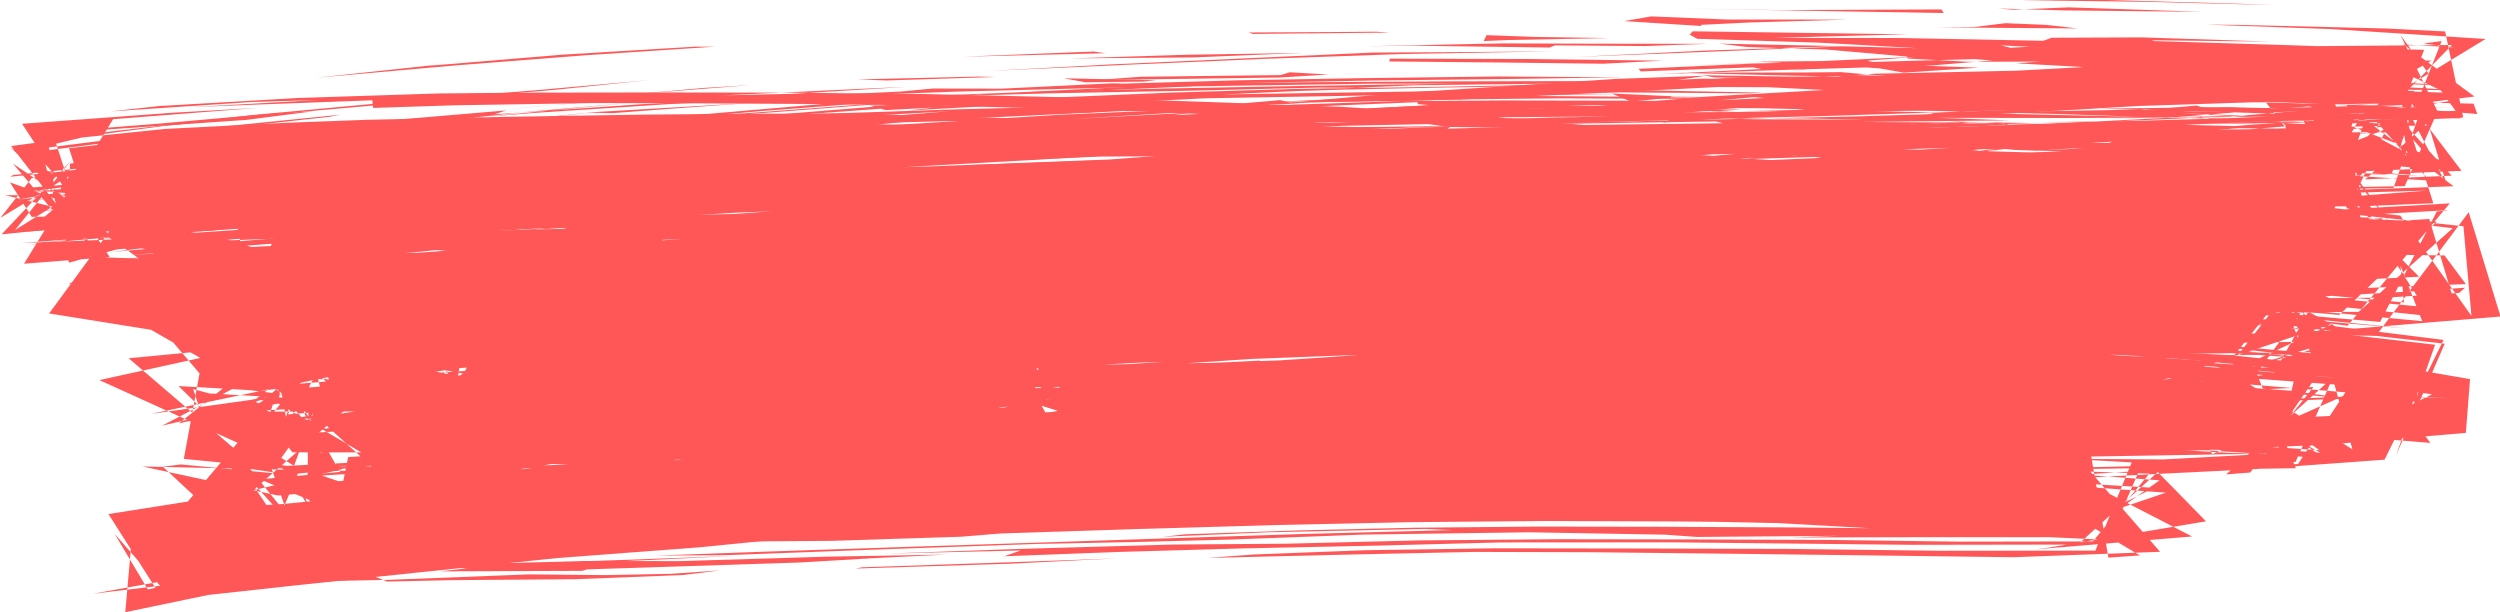
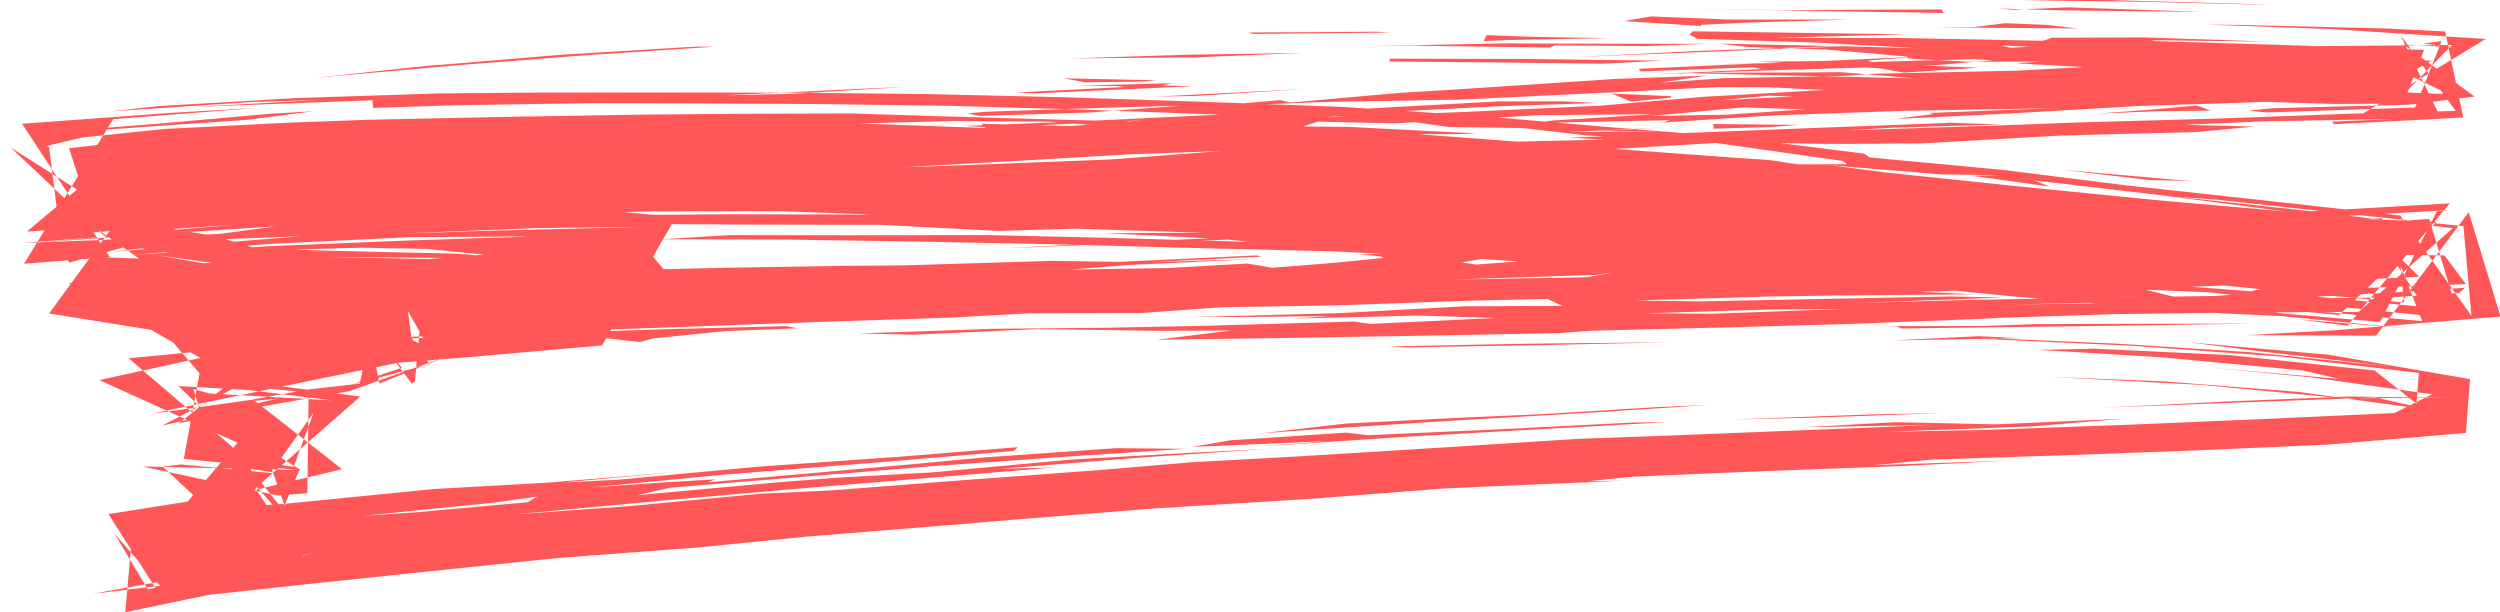
<svg xmlns="http://www.w3.org/2000/svg" fill="#000000" height="86.9" preserveAspectRatio="xMidYMid meet" version="1" viewBox="487.5 308.6 354.9 86.9" width="354.9" zoomAndPan="magnify">
  <g fill="#ff5757">
    <g id="change1_2">
-       <path d="M521.28,362.654L538.551,360.73L544.048,360.36L522.378,362.54 Z M703.381,349.9L719.634,349.039L738.726,348.354L759.521,347.843L748.733,348.291L730.397,348.972L711.762,349.609 Z M768.865,343.756L785.484,343.347L805.422,343.368L807.168,343.661L785.954,343.959 Z M754.927,343.123L777.72,342.786L797.456,342.8L815.757,342.535L822.318,323.628L804.903,325.084L786.533,325.881L771.159,327.135L779.062,326.174L795.887,325.279L815.623,323.68L818.562,342.899L797,343.086L776.963,342.947L759.124,343.118 Z M610.065,337.659L593.997,339.001L574.618,340.204L554.537,341.405L552.268,341.32L569.767,340.139L591.401,338.831 Z M623.859,336.941L640.321,335.842L658.497,334.642L676.886,333.419L695.861,332.136L715.657,330.772L735.224,329.359L755.827,327.875L759.355,327.786L738.253,329.31L717.33,330.955L696.179,332.517L676.125,333.92L657.363,335.138L640.049,336.154L626.027,336.848 Z M780.128,342.431L760.53,342.561L753.729,342.528L773.983,342.105 Z M735.736,342.383L746.558,341.902L737.229,341.855L784.624,341.156L813.621,341.131L822.797,324.828L806.471,325.797L808.111,325.644L827.16,324.348L810.347,341.428L792.295,341.712L773.016,341.67L756.591,341.87L735.841,342.384 Z M598.098,350.138L615.943,348.961L623.259,348.579L602.058,350.079 Z M754.015,329.22L772.94,327.76L776.238,327.699L756.932,329.023 Z M569.388,322.692L587.385,321.085L594.18,320.673L573.287,322.308 Z M525.215,348.653L540.262,347.463L562.661,346.008L572.776,345.774L597.67,344.849L590.479,345.299L570.898,346.097L548.999,347.164L529.613,348.352 Z M738.474,332.985L755.618,333.262L776.439,333.915L765.579,333.748L745.698,333.162 Z M702.778,332.803L718.025,332.638L729.475,332.925L708.174,332.792 Z M619.275,333.669L638.001,333.284L656.353,333.063L663.703,333.122L645.055,333.324L621.124,333.774 Z M784.117,343.811L767.116,344.204L749.911,344.631L770.119,343.922 Z M553.044,337.123L536.07,338.483L529.024,338.961L549.081,337.358 Z M752.482,316.326L770.407,316.55L777.838,316.805L756.74,316.379 Z M811.963,327.058L793.049,328.596L771.788,329.845L751.201,331.321L732.727,332.708L726.661,333.183L742.246,331.816L763.307,330.279L785.596,328.767L805.777,327.44 Z M757.946,332.608L738.887,332.135L720.106,331.888L738.869,331.832L757.496,332.532 Z M775.972,330.05L793.93,328.84L827.243,326.504L794.967,339.275L808.756,338.961L823.184,338.823L810.729,327.814L787.879,329.384 Z M699.522,340.14L698.38,339.709L714.572,339.312L731.39,339.077L711.035,339.762 Z M799.57,333.234L783.299,332.277L778.233,331.892L800.066,332.882L820.052,333.621L806.036,333.241 Z M489.329,331.822L501.815,340.254L517.548,338.525L497.219,341.092 Z M674.546,340.125L657.244,340.71L639.687,341.172L657.974,340.538 Z M735.767,328.711L755.377,328.698L774.763,328.613L793.472,328.643L801.837,328.793L785.162,328.894L762.757,328.92L741.144,328.78 Z M572.129,324.506L552.262,326.682L534.193,328.373L530.453,328.607L569.589,324.751 Z M577.641,343.123L563.516,343.556L577.945,342.538L573.078,343.355 Z M668.953,339.861L685.59,339.301L705.892,338.754L726.214,338.257L735.085,338.345L718.976,338.715L702.326,339.113L681.514,339.558 Z M804.975,332.188L790.145,330.965L812.841,331.825L804.98,332.083 Z M489.389,333.441L506.628,331.729L508.183,331.769L488.948,333.691 Z M808.061,321.025L806.596,321.36L793.547,320.786L807.533,321.013 Z M810.902,321.935L810.794,322.219L794.447,321.819L803.943,321.879 Z M835.817,322.834L820.509,325.51L801.28,325.493L798.93,325.17L818.93,325.229L836.822,325.402 Z M744.021,324.452L724.448,324.545L703.398,324.815L685.262,325.113L692.766,324.874L712.997,324.509L731.95,324.376 Z M596.575,328.924L575.803,330.352L567.558,330.688L587.072,329.485 Z M809.896,359.093L794.455,362.58L818.971,354.438L807.309,359.896 Z M679.704,334.932L702.487,334.129L709.856,334.211L689.452,334.72 Z M832.83,323.06L812.515,322.793L810.325,322.313L829.359,322.825 Z M799.288,362.983L816.352,357.764L808.66,347.079L815.612,358.26 Z M685.307,335.794L671.496,336.456L654.28,336.867L677.866,336.109 Z M688.811,322.584L710.627,322.328L729.765,322.451L727.086,322.634L705.356,322.552 Z M618.849,368.369L636.801,365.169L630.626,366.489L610.072,367.067L591.481,367.752L594.263,367.526L614.378,366.745L632.127,366.311L638.516,364.976L619.893,368.202 Z M807.655,361.865L818.49,346.906L810.318,361.563L808.151,361.942 Z M718.565,335.924L736.633,335.65L748.73,335.435L735.686,335.903L715.176,336.361L709.173,336.129L722.534,335.578L741.255,335.145L736.081,335.518 Z M760.199,334.837L773.94,335.056L780.946,334.874L796.538,334.622L800.692,334.989L781.339,335.261L763.744,335.42L762.575,335.046L753.837,335.388 Z M807.941,320.962L822.682,321.28L826.967,321.481L836.137,321.818L833.594,321.972L815.574,321.615 Z M613.867,328.255L633.997,326.834L652.122,325.959L633.623,327.021L615.047,328.172 Z M662.769,376.146L680.381,375.368L699.132,374.97L710.362,374.849L686.033,375.396L663.555,376.141 Z M802.383,320.259L819.986,320.882L831.407,321.184L813.135,321.037 Z M551.884,366.176L553.259,357.123L561.41,356.295L545.776,366.491 Z M574.451,324.666L570.697,324.581L594.43,323.192L582.714,324.036 Z M646.193,387.857L630.864,388.626L608.97,389.311L609.89,389.132L630.819,388.422 Z M589.507,353.911L572.865,354.554L583.349,353.589L570.351,354.275L591.02,353.281L590.247,353.579 Z M662.537,359.327L643.68,360.547L623.562,361.73L605.853,363.041L620.759,361.691L639.251,360.576L658.796,359.506 Z M716.367,325.135L704.264,325.348L684.485,325.785L681.159,325.591L699.719,325.249 Z M752.345,325.593L736.679,325.525L722.509,325.295L743.447,325.418 Z M788.553,326.593L767.678,326.137L764.243,325.834L787.455,326.492 Z M541.74,366.419L531.033,368.048L525.657,354.412L528.089,367.79L532.885,354.156L536.258,353.921L528.364,367.419 Z M623.877,345.784L639.974,344.693L655.037,344.353L636.403,345.043 Z M782.694,358.718L800.367,359.553L819.78,361.153L803.522,375.948L806.948,375.679L817.012,361.041L797.137,359.582 Z M575.351,353.802L591.843,352.737L610.705,352.158L594.899,352.898 Z M571.379,326.423L590.93,324.862L615.902,322.974L627.243,321.961L622.621,322.563L598.871,324.414 Z M658.896,350.49L647.878,350.27L650.024,349.934L658.647,350.346 Z M670.863,361.544L688.757,360.873L708.015,360.237L736.361,359.733L710.638,360.359L693.568,360.997L676.408,361.346 Z M613.332,320.023L609.266,319.875L626.428,319.468L628.797,319.529 Z M580.085,348.281L599.756,347.093L616.291,346.267L621.582,346.367L602.848,347.309L581.582,348.215 Z M544.281,341.015L523.429,343.086L517.595,343.41L539.342,341.435 Z M616.633,354.459L621.515,354.523L597.283,356.112L612.387,354.748 Z M818.802,322.687L806.6,322.494L782.635,322.646L777.197,322.389L793.932,322.042L808.392,322.146L824.67,342.956 Z M633.19,355.158L611.925,356.484L595.004,357.574L612.522,356.104L633.121,355.1 Z M827.641,373.248L833.19,357.537L812.599,355.172L815.39,355.212L834.553,357.393 Z M566.59,341.362L556.387,342.104L533.998,343.888L518.069,345.419L537.264,343.251L555.108,341.436L573.377,339.924L586.256,338.972L597.477,338.062L616.285,337.118L616.036,337.313L597.33,338.58L576.404,340.021L556.28,341.693L568.112,340.909 Z M534.857,374.774L550.747,373.307L572.936,372.521L556.999,373.295L538.606,374.447 Z M671.108,370.772L672.314,370.239L693.137,369.992L696.225,370.251L675.843,370.562 Z M579.395,372.985L576.915,372.193L590.638,372.045L579.865,372.829 Z M751.044,357.104L733.123,357.578L725.228,357.504L746.824,357.156 Z M535.167,364.093L549.71,362.704L564.886,362.009L545.572,363.454 Z M635.024,358.03L651.429,357.35L674.204,356.667L678.287,356.838L656.255,357.674L638.066,358.102 Z M582.512,374.899L572.988,374.742L555.337,374.788L534.643,374.806L543.638,374.606L562.161,374.365L582.275,374.898 Z M674.29,329.244L690.771,328.581L710.409,328.241L731.233,328.053L725.908,328.441L704.311,328.73L682.93,329.259L666.057,329.571L647.138,330.058L627.857,330.558L634.683,330.217L659.544,329.428 Z M693.703,375.622L676.265,375.683L658.357,375.711L639.818,375.697L620.467,375.649L599.924,375.367L594.04,375.079L609.075,375.142L630.929,375.14L650.905,375.286L673.042,375.179L686.575,375.445 Z M640.924,374.889L620.881,374.744L602.271,374.49L584.058,374.502L565.672,373.942L546.866,374.02L559.459,373.831L578.157,373.742L599.932,374.235L622.228,374.594 Z M675.659,353.551L664.67,353.401L674.58,353.057L692.817,353.045L709.663,353.131L693.474,353.329L675.703,353.201 Z M654.512,372.582L650.007,372.448L670.421,372.078L691.222,371.837L702.986,371.938L687.323,372.095L664.661,372.288L653.148,372.59 Z M596.096,373.422L577.432,374.158L559.916,374.856L551.542,375.457L570.113,374.645L573.416,374.603L551.357,375.714L529.387,377.378L533.318,383.948L527.113,384.761L552.641,382.754L533.192,376.106L543.906,375.462L564.836,374.391L589.829,373.535 Z M743.311,373.697L731.959,373.3L715.724,372.902L692.231,372.507L668.916,372.908L684.466,372.396L701.431,372.283L720.281,372.578L742.399,373.055L730.134,372.489L746.377,373.043L747.238,373.604 Z M780.873,346.396L767.009,346.602L748.822,347.011L727.836,347.531L705.657,348.184L709.958,347.892L734.763,347.127L745.525,346.789L768.702,346.104L780.824,346.385 Z M650.379,350.12L634.023,350.868L611.26,351.798L589.304,352.814L575.54,353.605L591.778,352.495L612.18,351.534L633.665,350.731 Z M582.523,372.528L587.16,372.832L607.955,373.001L627.964,373.037L643.144,373.207L642.108,373.492L622.188,373.494L603.238,373.354L584.602,373.277L566.401,372.816L547.951,372.839L529.027,372.816L524.235,366.854L545.952,372.695L562.413,372.496L558.518,372.205L579.773,372.571 Z M527.118,365.133L527.912,357.45L542.774,355.947L550.808,355.388L530.82,357.594L535.303,363.933L541.334,363.607L554.357,362.624L564.156,361.337L562.969,361.638L552.492,362.983L528.955,364.886 Z M593.468,362.256L610.806,361.214L631.381,360.308L638.695,359.748L659.584,358.967L686.149,358.955L708.575,358.193L697.078,358.246L676.297,358.713L656.987,359.411L639.076,360.185L621.615,360.963L604.114,361.768 Z M735.106,360.101L744.641,360.196L756.1,360.501L738.319,359.663L718.715,359.194L698.556,359.094L678.459,359.422L659.63,360.103L635.411,360.501L646.192,359.981L664.771,359.372L683.218,358.948L701.656,358.781L720.139,358.968L739.098,359.441L758.939,360.398L767.782,360.624L765.858,359.917L785.314,360.93L772.197,359.882L753.261,358.828L735.805,358.206L719.395,357.574L732.71,357.602L753.494,358.475L773.218,359.497L790.77,360.488L799.25,361.369L789.74,361.123L801.889,361.932L818.903,363.183L821.454,372.396L804.339,361.573L813.264,362.078L810.556,373.975L797.521,374.609L779.291,375.046L759.171,375.288L737.653,375.506L743.634,375.208L762.382,374.96L746.119,374.652L728.701,374.916L721.119,375.203L696.104,375.693L679.218,376.18L699.813,375.744L682.446,376.458L666.901,376.98L649.983,377.706L630.559,378.647L610.563,379.895L590.555,381.315L570.57,381.999L551.347,383.809L533.128,385.334L529.551,375.863L543.44,374.351L542.857,374.944L524.421,376.644L542.839,384.361L561.337,382.471L572.581,381.557L594.3,380.812L608.683,379.523L599.231,379.949L577.38,381.515L566.245,381.603L585.925,380.469L608.164,378.867L617.05,378.396L625.959,378.215L638.551,377.334L623.652,378.151L639.463,376.93L649.807,376.057L626.97,377.564L637.327,376.828L654.226,375.745L671.771,374.842L690.072,374.228L708.733,373.79L727.785,373.445L747.242,373.161L767.034,372.923L786.83,372.724L807.051,372.219L814.877,364.224L795.141,362.824L784.042,362.354L762.037,361.34L738.241,360.222 Z M495.399,338.058L488.216,336.309L505.44,336.377L524.265,334.246L519.983,334.899L501.352,337.164L520.054,335.033L515.49,335.913L494.952,338.226L501.837,333.746L496.352,334.665 Z M771.365,332.49L776.246,332.792L784.346,332.831L797.569,333.061L778.956,333.365L765.094,333.613L746.448,333.699L728.335,334.064L748.835,333.419L766.17,333.269 Z M599.289,356.642L615.045,355.556L606.853,356.873L604.682,357.124L619.733,355.743L625.494,355.951L617.033,356.613L596.806,358.133L581.541,359.522L589.207,358.498L591.864,357.61 Z M538.447,361.644L551.652,360.749L577.458,358.628L583.324,358.402L572.521,359.515L570.485,359.979L573.763,359.857L562.794,360.971L547.325,362.394L528.913,363.789L538.751,357.355L532.31,358.429L536.392,358.018L548.652,357.442L542.078,357.476L562.212,355.76L577.354,355.006L573.64,354.934L564.475,355.39L554.824,355.709L575.996,354.184L599.74,353.08L609.608,352.805L629.719,351.714L649.301,350.953L664.624,350.372L680.659,349.737L700.194,348.933L697.547,349.26L678.396,350.071L655.433,350.972L637.501,351.785L660.072,351.07L680.056,350.374L697.796,349.764L714.98,349.269L732.381,348.966L749.084,348.533L769.573,348.124L789.735,348.103L785.871,348.307L769.297,348.567L749.761,348.928L728.469,349.448L706.846,350.189L715.194,349.767L693.3,350.32L673.933,350.952L662.131,351.339L678.465,351.024L685.756,350.914L667.479,351.723L646.642,352.547L626.269,353.452L610.185,353.934L592.897,354.634L574.393,355.675L554.999,357.055L534.383,359.034L530.769,362.438 Z M489.532,337.257L505.845,335.507L519.391,334.117L505.882,335.722 Z M511.103,333.917L530.896,331.858L546.596,330.565L567.125,329.197L549.993,330.529L534.095,331.836L521.852,333.18 Z M591.351,327.686L608.472,327.047L616.79,326.729L597.213,327.757L573.302,328.887L574.305,328.566L593.745,327.458L603.896,327.084 Z M516.656,333.875L500.167,335.963L500.593,335.539L513.123,334.164 Z M572.378,358.016L588.821,356.848L595.626,356.678L579.464,357.563 Z M746.564,334.801L726.316,335.002L722.065,334.726L746.681,334.444 Z M591.437,329.487L572.276,330.276L580.976,329.635L599.153,328.848 Z M724.447,335.726L739.381,335.176L757.211,335.089L775.141,335.058L757.928,335.377L736.063,335.557 Z M791.9,352.717L775.616,352.282L791.313,352.094L811.217,352.318L810.487,348.675L793.195,348.95L811.32,348.345L807.628,352.499L792.36,352.654 Z M616.828,375.096L633.685,371.889L634.701,360.793L644.304,369.26L618.644,374.988 Z M627.495,330.041L612.343,330.352L594.223,330.925L574.545,332.148L549.356,333.619L555.589,332.955L574.35,331.861L595.343,330.781L617.304,329.813L638.988,329.079L659.072,328.621L676.514,328.405L687.919,328.479L671.488,328.793L650.645,329.258L630.143,329.743 Z M629.4,349.086L644.516,347.869L656.175,347.243L635.771,348.675 Z M782.041,370.679L766.084,369.636L767.998,369.371L780.257,369.776L795.422,370.568L812.084,371.76L805.846,364.493L805.478,364.321L816.76,372.505L797.408,371.244 Z M685.296,368.31L701.828,367.948L721.633,367.929L719.301,368.084L696.674,368.259 Z M742.872,364.943L752.083,364.707L774.144,364.49L800.992,364.107L816.921,372.87L808.963,372.255L815.927,363.539L797.822,364.388L776.079,364.753L753.756,364.976L731.971,365.203L712.147,365.449L695.694,365.72L699.91,365.453L720.532,365.127L725.142,364.74L735.019,364.968 Z M674.326,363.504L667.801,363.847L647.249,363.747L627.546,363.655L643.247,363.461L663.56,363.538 Z M536.85,364.985L543.35,364.345L530.146,365.981L533.093,355.9L553.591,354.292L574.519,352.245L595.105,350.273L614.12,348.695L630.71,347.754L647.681,346.261L668.695,344.758L686.988,343.657L679.132,344.995L662.514,345.908L645.335,347.049L627.876,348.181L610.22,349.37L592.423,350.9L573.352,352.714L553.447,354.611L531.996,356.201L535.188,365.178 Z M604.988,363.234L623.427,363.018L621.302,363.458L605.629,363.227 Z M736.572,365.147L735.171,364.658L750.538,365.231L737.995,365.04 Z M661.684,364.083L678.981,364.078L698.496,364.225L715.499,364.574L703.721,364.552L683.965,364.436L666.158,364.24 Z M684.007,359.325L665.323,360.053L646.978,360.872L627.156,361.686L624.224,361.432L649.766,360.055L662.746,359.647L682.273,358.909 Z M697.676,347.202L713.72,346.212L728.274,345.719L709.666,346.594 Z M651.399,345.503L637.162,346.353L617.84,347.425L599.82,348.739L581.995,350.346L562.8,352.366L564.414,352.113L553.454,352.645L537.134,354.028L525.215,368.483L540.463,366.456L541.393,366.416L560.303,364.802L579.366,363.666L598.051,362.718L607.491,362.26L591.244,363.249L574.381,364.328L556.987,365.573L538.884,367.212L524.873,354.002L543.808,352.966L563.596,351.569L583.609,349.489L604.026,347.523L624.715,345.901L645.534,344.682L658.734,344.2L653.02,344.973L667.925,343.565L659.511,343.762L676.838,342.57L678.628,342.868L669.066,344.084 Z M725.462,359.092L706.771,359.615L716.84,358.821L734.201,358.319 Z M546.166,352.172L569.006,349.623L584.552,348.989L598.196,347.212L607.41,346.616L623.489,345.217L646.134,343.886L645.091,344.141L625.554,345.276L614.701,346.125L637.659,344.9L655.806,343.386L674.073,342.437L692.318,341.003L672.903,342.534L652.599,343.88L633.43,345.28L614.456,346.416L595.968,347.966L577.775,349.738L559.619,351.607L541.381,352.826L524.292,353.569L538.736,367.601L551.132,366.308L572.219,364.905L569.02,365.408L547.582,367.078L527.809,369.551L537.812,352.5L555.609,351.279L570.354,349.565L561.646,351.084 Z M731.055,356.154L713.401,356.609L694.856,357.197L675.505,357.862L666.895,358.028L683.11,357.264L700.873,356.641L720.753,356.074L743.638,355.511 Z M778.174,355.57L765.221,355.725L776.921,355.321L795.779,355.26L798.32,354.939L778.404,354.971L758.233,355.259L738.988,355.401L721.69,355.557L706.622,356.318L700.103,356.156L716.394,355.514L696.548,355.895L687.575,356.711L692.435,356.791L673.439,357.457L664.788,357.493L663.749,357.293L650.231,357.858L664.674,356.822L683.79,356.146L703.096,355.532L748.273,354.341L785.703,354.043L759.783,354.524L778.564,354.545L789.604,354.31L806.126,354.96L808.242,354.756L819.349,355.097L803.468,346.51L785.67,346.87L782.518,346.756L805.977,346.12L815.95,345.773L805.379,345.695L796.739,345.942L788.987,345.578L809.584,345.177L811.835,355.994L792.918,355.804 Z M790.973,348.044L774.969,349.737L754.771,351.394L757.209,351.553L750.68,352.246L730.859,353.755L726.805,353.909L727.487,353.64L739.464,352.676L721.582,353.678L713.205,354.056L694.324,355.585L709.811,354.915L709.943,355.126L694.556,355.858L672.934,357.002L656.49,357.616L638.722,358.543L634.225,358.76L651.592,357.662L670.552,356.505L690.205,355.224L710.279,353.927L730.334,352.552L750.028,351.284L769.025,349.876L786.839,348.398 Z M528.548,333.541L539.359,332.093L554.59,330.687L536.3,332.715 Z M541.858,334.718L525.187,336.2L504.386,338.352L523.497,336.084L541.774,334.635 Z M799.036,330.762L787.375,331.41L774.185,331.226L754.981,331.599L766.082,331.037L780.758,330.853L797.599,330.494L787.923,330.645 Z M577.567,337.834L592.218,337.295L570.613,338.751L567.699,338.547 Z M808.397,358.631L801.205,358.061L790.858,357.955L773.292,358.185L753.25,358.295L742.672,358.066L761.173,357.871L754.342,357.825L756.263,357.226L758.595,356.691L783.163,356.358L771.713,356.296L764.974,356.172L786.044,355.962L805.443,356.084L818.726,344.645L801.249,344.926L794.948,344.927L816.482,344.432L813.708,356.557L808.975,344.343L789.497,344.747L770.629,345.321L752.683,345.86L768.288,345.554L769.704,345.747L749.366,346.266L760.456,346.097L775.386,345.92L773.986,346.343L753.913,346.915L750.457,347.123L740.845,347.738L721.395,348.131L724.022,347.852L718.347,347.669L718.526,347.468L700.583,348.027L685.806,348.804L680.41,348.698L660.714,349.717L645.224,350.312L665.387,348.949L685.098,347.986L703.643,347.563L720.804,347.046L717.286,346.936L697.148,347.451L686.743,347.428L702.284,347.121L722.575,346.659L742.078,346.127L737.628,346.163L716.34,346.565L693.962,346.942L676.48,347.807L674.461,347.401L662.443,348.074L645.246,349.186L624.795,350.692L602.729,352.158L591.715,352.559L583.375,353.592L572.376,354.762L556.131,356.078L550.366,367.552L567.91,365.766L586.622,364.689L606.013,363.967L626.09,363.548L646.403,363.33L667.156,363.283L688.102,363.409L671.403,363.566L651.163,363.693L632.412,363.947L623.25,364.383L646.191,364.101L649.549,364.465L640.916,364.791L662.108,364.661L678.593,364.697L696.276,365.06L679.649,365.119L695.988,365.306L716.151,365.715L736.139,365.935L756.088,366.471L775.614,367.082L795.083,369.051L814.191,369.969L832.519,371.475L823.65,359.662L804.984,361.057L786.255,361.731L767.553,362.189L748.902,362.381L729.958,362.398L711.373,362.3L692.872,362.292L674.369,362.347L655.834,362.371L637.359,362.385L618.945,362.384L600.371,362.646L581.848,362.394L563.448,363.206L544.95,362.677L526.392,362.293L541.642,376.056L560.004,374.834L578.88,373.647L597.326,372.622L616.427,371.64L635.181,370.795L654.272,370.187L673.483,369.819L692.565,369.541L711.883,369.417L725.759,369.147L707.27,369.083L689.123,369.25L669.088,369.34L684.577,369.039L701.987,368.844L720.096,368.715L738.869,369.085L758.347,369.981L778.415,371.046L798.615,372.143L817.552,373.706L802.597,363.321L782.611,363.756L763.667,364.014L745.19,364.336L730.639,364.345L710.699,364.557L686.449,365.086L662.878,365.963L643.716,366.798L633.208,367.245L619.345,368.196L602.123,369.108L622.252,367.873L605.858,368.89L585.77,370.294L566.049,372.811L546.435,373.839L527.331,374.779L537.176,386.45L555.829,385.409L574.392,384.683L592.849,384.16L611.4,383.72L629.816,383.348L648.245,383.028L666.764,382.747L685.384,382.493L703.967,382.383L718.945,382.426L739.913,382.859L763.894,384.191L786.918,385.249L791.153,375.455L778.183,376.295L760.187,376.015L745.701,376.188L725.15,375.804L702.507,375.694L682.291,376.222L684.061,376.026L669.164,376.465L650.732,377.145L629.967,377.83L607.856,378.557L585.515,379.3L563.965,380.64L544.253,381.247L527.004,381.878L528.59,390.317L538.17,388.983L535.62,389.475L555.97,386.418L578.709,382.907L594.844,380.169L578.127,382.844L558.347,385.868L562.898,384.955L581.489,381.959L600.307,378.972L619.566,376.092L638.752,372.245L631.621,359.506L612.031,360.104L593.237,360.804L574.758,361.325L579.799,361.327L600.842,360.712L617.856,360.129L624.453,360.2L611.535,360.804L591.281,361.418L571.747,361.983L552.791,362.604L534.264,363.167L524.022,366.501L540.85,362.56L558.544,360.048L576.574,357.98L595.159,356.31L614.099,354.858L620.9,354.284L616.904,354.302L634.076,353.236L652.594,352.24L672.246,351.499L692.487,350.962L712.646,350.65L732.156,350.608L742.84,350.554L725.675,350.224L706.07,350.296L685.793,350.642L666.314,351.143L677.83,350.559L699.222,350.146L719.641,349.903L738.909,349.861L757.244,349.938L774.796,350.146L791.409,350.549L810.803,351.009L811.545,355.714L812.668,350.953L791.508,350.407L770.832,349.919L749.857,349.684L728.725,349.617L707.893,349.799L687.591,350.182L667.74,350.757L648.871,351.486L631.258,352.377L614.914,353.301L600.17,354.236L607.937,353.436L624.944,352.192L643.649,351.161L663.557,350.34L684.032,349.78L704.65,349.432L725.091,349.249L744.879,349.206L763.252,349.186L779.753,349.181L793.361,349.34L785.374,348.904L768.053,348.493L750.209,348.3L730.486,348.304L709.615,348.384L689.626,348.527L698.259,348.059L672.73,348.299L699.387,347.735L721.035,347.514L727.764,347.287L714.715,347.407L696.873,347.569L679.314,347.907L661.966,348.418L644.44,349.13L626.999,350.014L609.546,351.144L591.669,352.543L573.476,354.371L555.276,356.531L536.345,359.391L521.023,367.034L541.33,367.011L562.058,366.258L583.553,365.489L605.896,364.717L621.811,364.246L603.595,365.024L582.14,365.807L560.285,366.599L540.866,367.414L526.285,368.328L542.601,367.845L558.615,367.142L577.964,366.45L584.477,366.795L603.173,366.203L623.808,365.445L642.065,365.971L642.233,365.475L625.446,365.081L606.14,365.729L608.696,365.438L630.745,364.73L637.677,366.927L619.607,370.262L602.127,373.082L585.24,375.683L568.116,378.233L562.438,379.095L544.32,382.008L524.786,385.066L537.003,387.42L557.324,386.726L576.732,386.124L594.446,385.457L605.535,385.381L623.867,384.797L629.543,384.335L648.654,383.712L668.558,383.14L687.83,382.724L706.915,382.561L725.5,382.626L743.836,382.802L761.784,383.114L770.257,383.377L780.685,383.369L794.965,378.539L779.047,377.391L763.762,376.452L744.375,375.539L749.052,375.632L771.28,376.53L793.275,377.854L781.51,383.725L761.164,383.669L742.097,383.471L723.392,383.38L705.708,383.352L688.354,383.512L671.948,383.893L655.836,384.445L652.528,384.808L667.5,384.162L689.801,383.687L693.697,383.849L672.678,384.399L652.365,385.051L633.029,385.69L614.676,386.289L597.082,386.88L580.514,387.474L590.606,387.409L614.191,386.531L634.707,385.819L649.438,385.526L662.037,385.201L681.058,384.49L704.536,384.165L723.804,384.499L728.391,384.826L748.546,384.668L741.661,384.906L760.542,384.861L782.682,384.865L794.075,376.783L776.194,375.478L783.379,375.525L792.625,375.84L784.602,385.458L765.713,385.492L747.072,385.247L728.268,385.177L708.725,385.145L689.024,385.314L670.01,385.785L653.919,385.904L632.589,386.514L613.122,387.194L632.396,386.748L630.059,387.568L646.597,386.944L663.399,386.465L683.311,386.049L700.535,385.605L724.742,385.589L742.342,385.769L759.073,385.945L782.483,385.905L793.817,375.613L800.668,382.609L778.486,386.316L776.566,386.575L798.698,384.76L777.74,373.955L760.184,372.899L770.837,373.163L790.12,374.241L784.962,386.763L762.986,386.788L741.389,386.521L719.88,386.466L699.629,386.436L681.403,386.707L665.516,387.31L658.877,387.809L680.613,387.288L696.847,386.95L713.532,386.996L732.745,387.204L752.844,387.442L773.326,387.704L794.144,386.934L782.111,373.103L764.069,371.931L747.853,371.329L764.801,371.669L791.289,387.448L786.805,387.762L784.25,372.668L766.637,371.517L747.37,370.893L736.134,369.947L717.151,369.33L696.431,369.057L674.709,369.25L652.538,369.563L630.792,369.961L610.082,370.429L591.024,370.963L574.501,371.54L560.958,372.071L536.926,373.485L534.271,386.513L535.651,386.013L555.165,384.235L550.815,384.334L572.145,382.359L592.266,381.791L607.911,380.421L620.267,380.043L596.918,381.843L570.474,382.894L555.14,384.534L560.92,384.01L580.518,383.442L600.202,381.976L619.639,380.543L638.335,379.245L655.899,378.196L652.695,378.256L630.403,379.434L627.224,379.156L647.427,377.795L633.131,378.852L639.462,378.634L657.107,377.658L678.374,376.812L700.265,376.253L719.143,375.71L733.76,375.627L751.415,375.575L771.413,375.374L792.781,375.036L813.38,374.172L818.675,362.205L798.145,360.438L790.812,359.642L821.662,362.467L813.723,374.474L796.906,375.313L813.421,375.067L807.399,360.529L787.405,359.226L769.259,358.233L752.824,357.475L750.438,357.538L770.732,358.532L766.667,358.781L757.871,358.216L736.666,357.34L716.799,356.873L711.08,356.302L728.214,356.696L737.402,356.601L737.723,356.438L757.367,357.213L764.581,357.653L768.474,357.484L746.995,356.266L722.068,355.655L704.565,355.283L691.877,355.084L673.68,355.353L653.519,355.99L632.137,356.823L610.559,357.79L588.67,358.954L567.321,360.305L547.281,361.692L528.607,363.181L535.857,375.727L549.43,375.426L533.602,375.437L531.342,363.142L524.14,364.159L542.957,375.292L562.371,375.101L581.859,375.669L601.437,375.557L620.668,375.847L639.362,376.032L657.41,376.355L643.41,376.348L621.211,376.145L599.768,375.791L582.379,376.075L579.872,376.513L600.476,376.502L622.408,376.908L645.119,377.061L668.203,377.214L691.032,377.356L713.016,377.394L733.614,377.343L752.681,377.268L769.083,376.956L782.467,376.48L792.284,375.953L807.522,375.204L826.012,373.858L834.387,356.854L814.643,354.383L795.147,352.841L775.382,352.687L755.853,351.759L735.991,351.371L717.014,351.379L699.499,351.147L679.979,351.245L668.509,351.68L661.575,351.465L657.368,351.808L677.161,351.92L697.508,351.979L717.419,351.948L735.91,352.181L749.831,352.647L732.78,352.491L711.308,352.31L689.94,352.334L673.5,352.546L661.268,352.183L667.587,352.521L646.987,352.661L626.721,352.945L610.464,353.522L625.459,353.158L647.121,352.856L666.387,352.789L663.339,352.935L652.737,353.487L633.056,353.733L616.823,354.307L597.184,355.148L592.77,354.592L586.141,354.377L571.549,355.68L562.961,356.743L584.975,355.075L572.768,356.061L557.576,357.737L550.405,358.801L551.849,365.289L564.575,363.91L579.24,362.575L561.503,363.881L544.514,360.329L562.039,357.909L579.536,356.573L597.231,355.706L615.357,355.095L634.044,354.699L653.568,354.471L673.823,354.412L695.157,354.506L717.759,354.705L709.452,354.673L691.106,354.623L671.747,354.61L651.484,354.714L630.62,354.99L609.499,355.498L588.275,356.326L567.031,357.718L546.225,360.327L562.4,363.341L581.665,361.714L599.868,360.391L616.737,359.031L632.045,357.926L645.537,357.089L656.55,356.265L674.822,355.276L687.181,355.24L683.63,354.598L705.085,354.184L721,353.518L732.078,353.351L751.562,353.196L767.765,352.531L791.114,352.257L808.152,351.833L819.786,351.845L814.916,349.139L811.697,348.486L812.06,348.32L820.082,352.846L800.351,353.249L796.362,353.062L767.053,353.811L758.437,354.272L742.095,354.538L720.404,355.039L700.107,355.615L696.725,355.802L714.917,355.37L731.924,354.949L751.796,354.603L748.455,354.824L726.574,355.301L727.758,355.486L745.218,355.134L761.486,354.859L781.528,354.547L794.554,354.743L812.671,354.537L798.362,354.856L779.28,355.15L763.455,355.87L758.38,355.745L766.159,355.373L747.925,355.739L726.328,356.201L705.609,356.794L687.257,357.37L668.535,358.153L660.865,358.15L643.744,358.988L630.937,359.851L616.023,360.683L588.745,362.68L592.088,363.192L580.528,364.096L601.791,362.724L619.92,361.134L637.03,359.83L654.44,358.746L668.505,358.4L689.519,357.868L705.609,357.056L724.706,356.877L704.862,357.653L690.854,358.712L687.363,359.284L701.761,358.779L718.344,358.388L736.644,358.072L756.19,357.781L776.652,357.634L797.731,357.384L819.298,357.032L803.116,343.696L789.601,343.717L802.408,343.926L780.087,343.974L760.193,344.224L742.163,344.689L725.642,344.943L710.934,345.6L690.169,346.334L669.613,347.099L670.488,347.187L660.555,347.958L652.692,348.119L647.525,348.269L626.378,349.28L604.471,350.369L583.755,351.436L566.944,352.265L554.384,352.905L538.471,354.164L522.992,366.971L544.467,365.818L565.628,363.953L586.611,362.578L606.901,361.225L624.813,359.961L643.032,358.693L663.9,357.604L680.809,356.755L665.253,357.785L647.165,358.7L630.917,359.591L615.57,360.82L598.968,362.13L580.261,363.461L557.528,365.125L544.077,366.721L552.991,366.163L571.846,364.873L576.369,364.222L592.357,363.201L615.105,361.344L629.608,360.274L648.859,359.253L670.34,358.114L691.083,356.881L708.482,355.912L725.464,354.863L743.51,353.79L762.707,352.405L782.771,350.456L790.692,349.926L775.247,351.611L796,349.67L816.702,346.911L825.986,327.474L808.807,327.506L791.343,327.228L773.382,327.618L755.067,327.927L736.478,328.334L717.485,328.85L698.396,329.434L678.908,330.164L659.443,330.796L639.659,331.998L619.985,333.182L600.07,334.441L580.312,335.826L560.464,337.36L540.779,339.029L521.181,340.843L525.525,362.113L544.82,361.478L563.877,359.99L582.673,358.985L601.245,357.961L619.462,356.939L619.502,357.051L638.713,355.915L658.281,354.686L677.983,353.424L697.866,352.105L717.955,350.699L737.111,349.296L756.323,347.715L773.772,346.073L778.363,345.633L757.237,347.406L736.832,349.058L718.747,350.391L701.516,351.567L686.649,352.433L717.656,350.199L736.847,348.668L745.484,348.151L738.847,348.355L722.369,349.733L706.959,350.746L688.419,351.875L678.28,352.602L695.015,350.978L681.714,351.409L667.422,352.692L659.44,353.02L649.224,353.503L633.053,354.636L609.806,356.045L588.995,357.097L591.599,356.724L563.115,358.559L546.119,359.832L528.52,360.317L517.179,342.902L536.006,341.083L555.682,339.299L576.091,337.574L597.34,335.916L608.645,335.213L617.096,334.898L628.262,334.35L644.959,333.645L661.979,332.394L673.265,331.929L684.939,331.001L701.18,330.503L683.877,331.489L701.205,330.83L715.269,329.859L732.912,329.501L730.754,330.298L742.544,329.913L746.802,329.426L767.048,328.752L778.756,328.74L779.332,328.935L795.892,328.175L812.71,328.563L825.871,344.319L805.677,347.344L787.054,349.224L769.013,350.807L773.947,350.036L793.474,348.196L789.467,348.074L801.076,346.661L806.08,346.421L816.311,345.032L821.693,344.11L821.755,329.497L822.865,343.498L813.653,344.59L825.356,330.122L808.182,330.328L790.963,330.311L771.863,330.653L749.674,330.854L732.214,331.612L711.278,332.008L716.161,331.624L733.383,331.087L753.89,330.514L753.091,330.4L731.755,330.844L710.561,331.486L694.889,332.22L697.482,332.236L679.022,333.208L663.542,333.539L649.918,334.02L669.845,333.023L687.556,332.362L688.714,331.962L684.219,331.91L666.265,332.767L647.67,333.952L635.383,334.852L639.28,334.955L630.88,335.425L621.489,336.051L600.655,337.48L581.07,338.831L562.299,340.23L544.527,341.756L527.381,343.538L520.878,343.72L522.45,359.221L538.374,358.387L552.674,357.594L565.519,356.759L581.323,356.028L598.576,354.956L617.294,353.816L636.482,352.648L656.817,351.399L677.077,350.135L697.053,348.861L695.966,349.246L714.386,347.563L732.662,346.198L750.56,344.828L754.857,344.908L770.342,343.278L785.664,341.966L792.855,341.152L797.607,340.534L779.236,341.977L775.216,341.928L798.997,340.269L808.983,339.516L824.726,338.904L815.588,326.91L793.856,326.671L771.895,326.911L754.848,326.684L742.335,327.219L722.488,327.423L704.823,327.859L686.994,328.333L667.187,328.744L671.466,328.394L635.584,329.385L625.98,329.953L606.526,330.506L586.643,331.24L567.586,332.191L548.618,333.315L530.792,334.56L537.139,334.205L554.093,333.367L558.973,333.344L555.306,334.103L573.373,333.053L591.034,332.224L609.532,331.462L628.651,330.817L649.765,330.257L638.989,330.659L642.839,330.834L668.814,329.962L683.133,329.475L697.576,329.75L683.387,330.075L664.178,330.643L643.016,331.383L621.952,332.147L634.701,331.969L658.369,331.208L679.352,330.637L695.958,330.421L700.265,330.776L710.816,330.575L703.101,331.072L679.066,331.681L679.631,331.28L685.52,330.965L664.088,332.135L660.89,332.752L652.235,333.25L647.634,333.149L630.069,333.707L618.496,334.834L600.045,335.501L592.306,335.073L582.122,336.203L574.493,336.989L560.366,337.379L561.349,337.768L540.002,339.104L520.283,340.379L502.725,341.59L513.099,344.434L504.549,345.453L524.102,343.92L542.87,342.704L554.85,341.678L579.015,339.881L574.366,340.595L589.447,339.752L573.697,340.891L591.977,339.74L610.902,338.434L621.331,338.077L642.555,336.959L658.517,336.232L641.813,336.66L620.428,337.681L603.385,338.718L596.115,339.1L586.099,339.414L603.094,338.482L606.996,337.939L621.947,336.896L620.118,336.604L626.716,336.503L639.45,336.196L656.043,335.739L675.984,334.9L697.797,333.992L718.444,333.52L735.174,333.418L728.875,333.643L720.147,334.107L703.278,334.633L685.731,335.191L686.876,335.317L704.694,334.877L723.609,334.522L743.735,334.283L735.231,334.629L742.507,334.859L747.346,334.354L764.227,333.986L781.148,333.643L798.535,333.38L816.717,333.198L836.441,332.314L819.897,325.996L797.042,324.659L807.623,325.102L828.567,326.316L829.729,333.255L818.927,333.614L836.941,332.849L831.89,326.203L823.269,334.066L835.538,333.537L828.405,325.7L812.68,324.815L794.547,324.219L776.342,323.862L757.894,323.457L739.047,323.088L720.291,322.9L701.245,322.862L681.936,322.984L662.392,323.307L642.849,323.642L623.38,324.118L603.961,324.768L584.6,325.645L565.283,326.769L545.965,328.161L526.808,329.867L507.855,331.953L511.949,331.349L531.46,329.312L549.292,327.668L566.298,326.439L553.294,327.193L534.82,328.649L513.796,330.79L496.742,332.893L492.001,333.886L487.539,339.541L497.223,333.64L496.174,338.832L516.505,336.631L537.675,334.05L557.881,331.953L575.361,330.237L581.026,329.996L564.174,331.736L539.813,334.263L571.114,331.387L598.552,329.136L619.732,327.636L628.343,326.896L619.114,327.313L618.163,327.003L621.824,326.348L613.317,326.98L594.584,328.191L574.24,329.874L555.745,331.575L539.615,333.095L539.156,332.722L547.132,332.168L567.225,330.181L582.19,329.009L587.649,328.659L599.375,327.623L597.427,327.593L598.324,327.327L581.233,328.571L573.613,328.79L563.854,330.091L563.663,329.621L544.73,331.27L525.678,333.054L529.581,332.251L539.7,331.35L531.243,331.9L518.827,333.303L510.606,334.646L490.08,336.935L494.157,336.199L508.556,334.507L504.354,334.957L507.4,334.365L492.661,335.782L505.266,335.865L521.103,334.267L506.589,335.854L492.164,335.733L503.537,334.249L490.223,335.369L505.335,336.827L491.188,338.882L510.229,336.473L530.877,334.309L523.011,335.606L499.145,338.151L488.91,334.49L492.008,339.387L496.499,339.309L511.067,337.801L528.883,335.984L548.042,334.278L555.593,333.43L567.796,333.228L552.181,334.32L537.544,335.432L519.578,337.185L510.257,338.727L512.512,337.975L492.821,340.536L506.862,338.73L508.603,339.089L528.073,336.87L543.689,335.5L541.415,336.014L569.509,333.898L589.355,333.048L599.035,332.963L616.191,332.265L612.636,332.054L630.198,331.398L643.696,330.827L660.264,330.764L670.308,330.717L688.894,330.561L696.328,330.723L719.026,330.869L735.761,330.857L720.533,330.436L731.808,330.4L753.615,330.834L773.125,331.392L789.428,332.004L790.58,331.927L796.552,331.9L776.255,331.13L772.423,330.492L786.876,330.561L767.924,330.014L750.284,329.641L740.145,329.616L730.443,328.941L723.163,328.516L752.974,329.053L775.432,329.956L792.312,330.485L798.261,330.557L816.814,331.325L836.799,332.906L819.155,327.702L829.073,327.274L833.991,332.891L823.657,327.363L808.265,327.53L807.408,327.969L790.149,328.189L768.401,328.52L770.668,328.203L759.046,328.404L742.92,329.191L732.193,329.124L747.702,328.621L765.082,327.872L748.445,328.3L726.727,328.775L711.082,329.41L689.594,330.161L689.371,330.467L671.21,331.127L651.765,331.653L633.503,332.509L619.092,333.577L606.441,334.357L614.741,333.4L609.788,333.922L596.432,335.054L584.354,335.566L585.296,335.897L600.094,335.037L619.827,333.905L642.21,332.874L656.163,332.711L678.652,332.041L702.224,331.105L721.625,330.692L738.059,330.355L747.862,330.079L765.738,329.546L769.269,329.767L778.519,329.725L792.893,329.461L791.374,329.832L797.919,330.151L769.831,330.562L760.665,330.975L748.71,331.717L733.746,332.127L713.131,332.672L692.33,333.23L675.959,333.76L653.556,334.51L639.34,335.153L627.515,335.383L635.533,334.434L644.009,334.571L653.564,334.166L672.06,333.413L688.167,332.915L708.259,332.121L715.591,332.2L721.715,331.909L719.352,331.594L701.995,332.18L693.707,331.82L685.188,332.083L673.838,332.538L653.355,333.466L633.664,334.331L617.508,334.908L597.357,336.301L575.149,337.79L552.486,339.291L530.872,340.611L511.974,341.851L502.309,344.169L512.523,343.227L506.248,343.511L506.627,342.654L527.731,341.29L551.907,339.642L559.631,339.344L539.222,340.842L522.775,341.94L518.777,342.537L508.773,343.466L500.019,343.588L503.022,344.277L510.654,341.743L517.52,341.363L529.215,340.009L547.159,339.18L562.535,338.108L558.158,338.744L575.873,338.25L589.129,337.821L567.407,338.986L581.231,338.428L599.949,337.839L587.078,338.976L604.407,338.316L609.255,338.176L628.685,337.137L639.05,337.145L656.504,336.276L647.774,336.345L628.977,336.995L621.296,337.381L603.054,337.731L621.081,336.936L641.683,336.249L654.044,335.762L669.135,335.175L678.369,335.013L694.978,334.922L683.225,335.361L693.792,335.593L702.468,335.607L700.924,336.384L693.075,336.311L684.421,336.46L666.31,337.241L666.085,337.541L656.374,337.124L635.602,337.869L620.404,338.106L605.472,339.025L582.759,339.818L573.486,340.784L551.89,341.847L539.021,342.978L532.534,343.535L538.344,343.589L556.803,342.441L577.3,341.549L572.31,341.976L588.954,340.823L589.715,340.299L610.406,339.343L622.753,339.045L626.43,339.071L638.435,338.493L647.888,337.682L658.756,337.527L650.7,338.193L639.825,338.843L648.23,338.817L658.128,338.831L674.072,338.997L670.774,339.287L682.373,338.764L689.956,338.396L700.04,338.412L682.096,339.161L693.215,338.749L723.804,338.028L740.131,337.834L749.739,337.998L762.577,337.976L770.036,337.907L769.762,337.4L784.132,337.84L788.782,337.795L802.907,338.185L824.246,337.824L811.962,328.599L795.433,329.849L797.946,329.213L769.244,331.085L759.063,332L737.091,333.4L719.935,334.537L704.021,335.536L695.253,336.004L684.944,336.821L666.508,337.804L671.433,337.174L689.359,335.98L706.992,334.769L710.556,334.41L690.828,335.718L671.084,337.033L651.94,338.324L651.129,338.652L643.126,339.397L639.589,339.071L619.665,340.309L598.799,341.632L579.301,342.855L560.83,343.969L542.997,344.695L525.489,345.788L520.339,357.627L530.058,356.826L518.66,345.572L538.362,344.706L557.422,343.694L576.084,342.615L594.49,341.512L612.886,340.376L630.809,339.209L649.036,337.946L667.784,336.552L679.349,335.622L659.254,336.944L651.832,337.286L651.895,336.761L658.286,336.386L641.602,337.361L624.255,338.588L603.344,339.962L592.826,340.161L571.98,341.36L551.08,342.546L530.398,343.785L517.785,359.489L535.965,357.703L552.398,356.418L569.048,355.317L571.43,354.828L587.716,353.346L604.678,352.061L620.587,350.959L640.036,349.915L636.401,350.505L617.84,351.581L613.134,352.26L621.885,351.755L648.419,350.236L656.746,350.288L675.503,349.112L656.771,350.318L636.5,351.254L616.171,352.454L596.886,353.717L579.977,354.863L566.231,356.265L545.929,358.132L524.189,360.259L519.91,342.727L536.1,342.13L555.769,340.861L576.256,339.307L580.443,338.947L562.772,339.996L544.735,340.456L526.471,341.855L520.477,361.479L539.122,359.641L558.085,357.92L577.227,356.325L596.573,354.852L616.101,353.498L635.731,352.32L655.543,351.451L675.341,350.209L695.29,349.298L715.191,348.47L735.175,347.789L755.077,347.21L774.978,346.725L794.796,346.512L814.487,345.719L820.599,327.851L802.032,330.635L783.108,332.77L764.008,334.671L745.442,336.238L727.152,337.575L708.86,338.652L690.858,339.835L673.091,341.228L655.633,342.343L638.96,343.654L655.946,342.513L641.604,343.759L622.562,344.904L603.159,346.515L583.772,348.507L580.667,348.385L602.687,346.265L620.867,344.76L628.112,344.232L608.443,345.489L588.803,347.205L569.262,348.869L549.765,351.079L530.098,352.303L534.409,369.366L553.452,367.531L572.807,366.211L592.257,365.129L611.822,364.189L631.574,363.341L651.348,362.534L670.685,361.79L689.991,361.101L709.47,360.47L728.632,359.926L747.575,359.563L766.683,359.446L785.651,359.371L804.289,359.514L818.894,341.216L800.378,341.629L781.756,342.125L763.177,342.694L744.762,343.19L726.632,343.619L708.404,344.074L690.417,344.344L672.51,345.152L654.96,346.223L637.594,347.338L642.618,347.058L661.167,346.029L680.063,345.003L699.69,344.424L719.725,343.983L740.011,343.497L760.111,342.977L780.167,342.392L799.834,341.921L818.743,341.576L805.157,359.065L787.895,358.755L786.863,358.629L799.871,358.681 Z M557.513,365.253L543.899,365.948L556.64,357.494L553.025,365.584L568.734,364.168L559.759,365.223 Z M671.005,334.798L651.654,336.317L631.123,337.655L611.182,338.835L592.688,339.947L582.473,340.547L597.336,339.517L622.665,337.966L639.315,336.739L655.534,335.768 Z M772.933,327.275L760.403,328.611L746.798,329.616L733.843,330.443L717.273,331.891L704.138,332.736L721.098,331.26L739.3,329.819L759.105,328.441 Z M537.434,358.127L524.405,359.557L529.475,343.175L527.853,343.488L519.299,359.862 Z M691.695,333.211L679.131,332.971L682.592,332.732L691.729,333.105 Z M765.02,329.092L766.261,329.478L745.366,330.719L742.896,330.782L738.433,330.814L748.929,330.254L760.324,329.356 Z M798.104,327.662L796.289,327.19L806.993,326.312L815.186,325.772L827.194,340.724L816.128,325.94L812.955,326.461 Z M635.835,343.594L653.531,342.557L669.352,342.072L655.612,342.948 Z M807.235,323.787L791.822,324.143L772.428,324.483L750.438,325.14L729.013,325.597L711.241,326.006L724.123,325.632L747.161,325.056L768.419,324.359L786.814,324.012L801.387,323.82 Z M693.404,326.603L710.139,326.163L731.098,325.841L732.101,326.092L712.294,326.341L692.966,326.866 Z M558.51,324.227L578.453,322.343L582.037,322.18L564.034,323.686 Z M785.547,340.251L767.068,340.61L747.909,340.636L757.26,340.45L778.212,340.224 Z M583.394,334.511L565.84,335.644L544.564,337.132L528.821,338.432L543.101,337.064L565.337,335.482 Z M737.513,369.575L754.081,370.001L755.238,370.224L747.22,370.018 Z M547.257,326.083L562.432,324.469L576.969,323.203L558.858,324.937 Z M770.948,370.91L789.278,371.821L809.387,373.07L803.801,372.881L777.24,371.327 Z M586.205,334.014L606.482,333.085L623.985,332.556L642.982,332.056L632.516,332.42L614.629,333.039L598.262,333.561 Z M513.294,336.906L536.028,335.506L554.655,334.557L571.358,333.428L589.197,332.308L576.286,333.476L553.196,334.818L528.054,336.042L519.007,336.884L510.662,337.423 Z M785.053,325.477L805.421,325.035L808.787,325.179L790.706,325.331 Z M749.082,326.787L762.585,326.137L786.144,325.833L792.744,325.814L806.457,325.598L831.816,324.917L834.898,335.013L829.956,325.467L815.804,325.794L796.635,326.089L805.468,326.149L824.804,325.838L832.396,334.234L814.037,333.085L800.92,332.299L815.374,332.871L830.823,333.52L827.069,333.174L829.226,326.385L806.84,326.948L784.57,327.216L764.093,327.503L747.415,327.933L738.238,328.063L752.094,327.593L776.419,327.101L788.817,326.886L781.567,326.767L769.767,327.004L749.989,327.352L736.303,327.77L716.995,328.115L739.094,327.534L735.63,327.188L754.628,326.992L772.786,326.358L772.041,326.175L753.702,326.661 Z M768.836,338.798L749.973,339.089L742.61,339L765.229,338.725 Z M560.439,334.905L539.889,336.024L548.383,335.539L564.429,334.657L562.01,335.411L555.089,335.724 Z M766.33,331.624L749.184,331.251L744.841,330.803L763.929,331.5 Z M613.306,331.527L625.297,331.273L632.984,331.241L613.602,331.857 Z M819.183,319.798L807.174,319.359L822.53,319.935L836.863,320.847L817.321,320.053L799.17,319.464L780.461,318.811L800.778,319.385L793.978,318.981L779.925,318.414L810.091,319.226L821.327,319.812 Z M568.905,335.035L580.284,333.834L596.46,332.902L580.033,334.164 Z M596.749,333.349L586.597,333.769L611.895,332.2L614.345,332.417L598.668,333.243L576.728,334.833L554.878,336.404L552.379,336.308L573.564,334.9L595.312,333.463 Z M830.218,320.736L826.246,320.802L836.153,321.402L829.989,321.352L809.618,320.515L804.43,320.024L789.717,319.419L798.564,319.63L818.235,320.391 Z M568.943,335.614L571.34,335.774L549.646,336.912L567.846,335.677 Z M502.301,340.336L519.388,339.413L535.195,338.418L543.405,338.006L551.181,337.357L571.306,336.456L561.929,337.331L546.345,338.487L531.184,339.456L513.009,340.666L501.208,340.878L513.202,344.803L516.939,344.896L502.636,340.246L513.52,339.686 Z M561.652,327.563L556.471,327.683L537.168,329.536L542.65,328.847L563.315,326.828L586.918,324.861L604.813,323.321L623.501,322.34L612.736,323.058L595.336,324.385L574.936,326.21 Z M794.122,320.455L811.698,320.879L830.223,321.531L829.297,326.459L832.112,326.401L828.649,321.601L808.468,320.866 Z M824.588,321.99L821.593,321.887L815.02,321.607L824.417,321.582L834.656,322.147L830.447,322.334 Z M578.12,326.16L588.88,325.77L573.364,327.261L566.259,328.047L587.089,326.25L591.904,326.079L577.731,327.326L562.717,328.895L555.639,329.402L569.769,327.961L547.949,329.942L529.12,331.844L512.098,333.63L518.972,332.701L520.501,332.315L538.874,329.936L558.221,328.089L556.087,328.471L555.453,328.722L542.435,330.149L561.384,328.381L564.508,327.588L576.814,326.653 Z M610.6,334.826L623.133,334.319L610.196,334.792L616.779,334.456 Z M710.81,326.084L693.229,326.501L673.831,326.709L678.03,326.463L691.681,326.189 Z M724.078,330.802L737.514,330.802L735.269,331.193L754.125,330.597L762.125,330.384L744.94,331.233L737.551,331.787L736.117,331.372L728.211,331.733L719.793,331.234 Z M749.646,320.549L758.368,320.839L769.367,320.913L778.172,321.261L759.449,321.188L756.404,321.375L744.301,320.486 Z M838.645,323.313L839.184,324.79L818.532,323.007L796.088,322.277L810.021,322.546L830.457,323.138 Z M597.022,326.441L608.372,325.18L622.302,324.383L611.411,325.263 Z M671.852,326.101L688.928,325.435L707.058,325.322L691.746,325.655L673.055,326.067 Z M813.46,323.987L807.893,324.279L808.224,324.638L791.385,324.204L798.47,323.783 Z M835.78,323.92L813.591,323.26L801.954,322.947L781.53,322.438L768.064,322.262L752.163,321.814L770.937,322.21L774.858,321.999L794.746,322.575L804.61,322.825L827.323,323.59 Z M730.201,322.298L716.585,322.486L693.852,322.716L671.247,323.446L655.796,324.454L646.854,324.504L638.115,324.882L617.253,326.166L609.433,326.534L617.509,325.747L630.267,325.172L651.766,324.126L656.474,323.564L670.408,323.344L677.726,322.802L663.863,323.263L687.739,322.207L703.529,322.213L720.775,322.348 Z M599.857,353.766L614.071,353.012L630.239,352.561L608.549,353.421 Z M688.744,323.107L688.765,323.372L690.676,323.551L677.412,324.177L661.768,324.786L670.611,324.193L654.148,324.941L656.817,324.573L639.386,325.507L654.961,324.562L678.605,323.517 Z M693.668,335.538L705.026,335.272L721.375,334.854L726.995,335.149L707.976,335.373L694.203,335.678 Z M730.192,323.781L712.688,323.623L709.74,323.556L726.983,323.476L743.519,323.652 Z M501.287,338.653L522.274,335.778L518.524,336.399L512.31,337.617 Z M758.225,322.568L753.333,322.102L771.203,322.897L786.021,323.123L783.812,323.601L761.67,322.902L772.593,323.628L754.373,323.198L740.689,322.734L735.202,322.288L738.753,322.048 Z M630.122,323.338L613.253,324.23L611.02,323.602L629.697,322.991L612.228,323.366L626.344,322.717L644.171,322.224L656.526,322.08L675.546,321.78L697.413,321.451L719.107,321.381L737.687,321.748L736.001,321.85L716.736,321.714L703.698,321.892L717.767,321.943L702.924,322.12L681.314,322.162L658.618,322.554L646.491,323.158L647.366,323.284L640.651,323.007L623.602,323.411L620.482,323.643 Z M809.865,373.005L794.603,373.82L781.818,373.742L780.602,373.889L768.221,374.144L744.392,374.45L744.422,374.128L724.876,374.298L722.887,374.19L739.111,373.758L757.441,373.403L767.701,373.507L753.195,373.816L773.123,373.552L783.647,373.422L808.295,373.013 Z M801.54,373.02L792.943,362.053L821.209,364.351L801.742,373.013 Z M538.763,369.667L519.176,368.894L534.238,357.097L551.723,354.333L569.196,352.193L586.746,350.264L604.367,348.863L622.258,347.697L640.563,346.744L659.311,346.082L678.335,345.524L698.008,345.132L718.402,344.918L739.319,344.776L761.03,344.859L783.679,345.126L772.868,345.04L753.834,344.909L734.602,344.937L715.358,345.134L695.786,345.401L676.224,345.837L656.748,346.47L637.25,347.224L617.758,348.3L598.468,349.63L579.225,351.408L560.389,353.48L542.118,355.944L523.614,359.838L532.111,370.021 Z M811.061,324.584L794.506,324.107L800.432,323.918L808.977,324.485 Z M744.169,324.187L730.339,324.468L734.687,324.155L716.366,324.016L703.255,324.06L721.486,323.891L740.708,323.983L760.273,324.296L779.604,324.785L791.697,325.194L772.66,324.764L750.46,324.323 Z M563.625,342.829L586.189,341.744L553.658,343.979L530.487,345.702L548.087,344.247L551.433,343.833L560.324,343.133 Z M581.425,330.923L580.551,331.311L560.453,333.179L560.625,332.964L579.936,331.08 Z M527.217,336.533L512.233,337.645L507.818,347.845L530.716,346.191L550.585,344.595L552.459,344.279L557.183,343.857L571.991,343.167L585.271,342.436L568.29,343.772L546.319,345.322L522.495,347.255L497.917,339.59L517.802,337.119 Z M616.673,340.861L597.55,342.198L585.987,342.601L606.861,341.4 Z M793.681,336.569L810.719,336.274L832.13,335.653L818.133,336.726L805.991,336.482 Z M811.147,322.807L792.986,321.787L788.888,321.256L808.394,322.038L827.267,323.006L821.406,322.875L821.357,323.241 Z M782.425,335.973L767.26,336.413L745.34,336.547L757.7,336.238L774.163,335.912 Z M735.954,320.818L752.571,320.94L760.148,321.318L741.988,320.89 Z M833.232,325.104L828.878,335.031L809.007,335.352L784.888,335.539L764.447,335.864L751.488,335.972L731.717,336.203L711.133,336.712L719.185,336.668L731.159,336.678L721.536,337.022L708.008,337.135L687.971,337.725L671.516,338.02L662.483,338.391L643.346,339.062L633.996,339.811L654.082,338.997L637.279,339.756L622.901,340.516L640.818,339.759L656.181,339.239L675.259,338.227L673.966,338.39L662.014,339.209L680.752,338.573L702.497,337.874L719.635,337.761L705.111,338.488L698.268,338.313L694.108,338.655L696.215,339.043L712.591,338.543L729.735,338.218L752.669,337.894L765.545,337.29L758.239,337.892L774.456,337.725L793.007,337.486L811.657,337.5L803.034,337.69L784.765,337.971L803.057,337.904L821.824,337.582L822.619,337.891L832.933,337.45L828.063,322.128L807.101,320.876L785.052,320.246L763.972,319.581L747.046,319.157L749.329,319.603L729.287,319.28L730.832,319.586L750.551,319.976L750.157,320.438L729.44,319.757L723.845,320.003L713.064,320.11L693.822,320.148L675.604,320.256L663.907,320.364L682.696,320.025L702.515,319.8L717.922,319.577L700.24,319.458L680.961,319.692L663.403,319.996L645.323,320.518L647.427,320.327L629.695,321.186L619.91,321.17L615.28,321.601L598.586,322.389L578.853,323.376L557.709,324.829L559.36,324.275L541.237,325.809L546.947,325.913L563.739,324.605L582.393,323.387L602.4,322.364L623.077,321.612L643.762,321.085L663.887,320.752L682.691,320.473L694.165,320.477L672.731,320.795L652.619,321.17L634.228,321.629L616.855,322.293L615.939,322.427L636.313,321.854L656.885,321.467L674.724,321.027L683.064,321.077L700.4,320.77L719.99,320.707L740.612,320.913L761.419,321.407L781.105,321.974L798.452,322.381L802.909,322.602L820.597,323.548L835.81,335.041L813.291,335.85L794.51,335.868L806.411,335.7L827.285,335.281L831.01,324.606L814.642,323.626L816.202,323.847L831.244,324.969 Z M504.307,340.16L487.722,341.875L497.58,331.399L489.631,341.258L507.2,330.268L497.419,331.835L497.559,340.226L518.24,337.923L529.042,336.073L542.158,334.887L516.302,338.268L497.925,340.569 Z M611.242,328.822L627.775,327.913L644.45,327.072L628.354,328.208L612.494,329.736L629.268,328.624L605.506,330.458L608.317,330.101L594.998,330.871L577.875,332.272L559.191,333.935L567.791,332.87L585.149,331.42L590.884,330.955L605.58,329.601L609.704,329.046 Z M557.807,325.789L539.113,327.215L539.428,326.8L557.235,325.778 Z M616.031,323.491L632.622,322.638L653.708,321.748L671.515,321.223L690.097,320.947L711.383,320.557L730.9,320.367L728.649,320.521L709.731,320.749L691.064,321.047L672.497,321.451L653.737,321.959L635.152,322.714L616.122,323.774L596.364,325.209L576.341,326.62L589.894,325.496L611.771,323.735L621.154,323.179 Z M627.583,368.014L639.181,363.841L635.654,363.372L627.575,368.349L609.696,368.948 Z M528.919,337.069L531.677,336.64L549.42,334.653L541.847,335.616 Z M616.733,341.904L608.29,341.831L591.059,342.875L573.51,344.233L577.985,344.119L596.151,343.144L593.807,343.421L600.989,343.23L628.925,341.498L639.517,341.089L653.799,340.395L672.597,340.078L673.125,339.653L662.637,339.599L643.236,339.991L628.456,340.806 Z M513.303,328.885L522.36,327.69L534.822,326.352L528.268,327.414 Z M700.151,345.569L678.791,346.33L661.529,346.993L652.961,346.889L633.672,347.635L641.674,347.512L623.956,348.264L605.675,349.12L591.067,349.32L578.864,350.195L564.944,350.761L553.118,351.417L590.151,349.27L628.311,347.619L668.048,346.172L689.234,345.52L674.691,346.041L680.563,346.115L698.72,345.588 Z M805.38,329.658L790.206,329.831L772.636,330.317L767.762,329.861L772.219,329.56L787.425,328.718L783.345,329.917L804.777,329.694 Z M649.45,319.496L669.29,319.258L670.608,318.862L676.124,319.176L669.181,319.605L643.026,319.965 Z M526.093,338.261L542.602,336.684L562.144,334.799L582.677,332.908L600.517,331.403L617.954,330.436L602.408,331.605L591.334,332.357L575.75,333.673L554.004,335.683L528.013,338.475 Z M694.183,326.525L675.726,327.209L645.205,328.603L668.362,327.364L687.473,326.719 Z M507.325,341.78L496.469,343.409L507.033,341.893L491.516,343.335L496.921,343.029L493.333,329.671L512.886,327.189L535.774,324.89L534.295,325.18L514.512,327.348L492.367,330.176L503.182,342.15 Z M772.387,341.904L790.353,341.777L808.878,341.971L815.579,358.87L796.448,359.107L776.792,359.349L756.632,359.534L761.895,359.352L779.075,359.077L798.178,358.819L818.773,358.55L803.739,342.07L783.295,341.905 Z M647.401,345.274L629.814,346.111L643.477,345.14L655.7,345.132L674.335,344.326L692.681,343.678L698.374,343.6L675.736,344.625L652.253,345.366 Z M564.088,366.428L545.845,368.498L524.916,370.088L530.942,351.485L548.859,350.032L566.87,349L565.121,349.184L546.104,350.676L524.734,353.228L539.913,368.767L558.396,367.025 Z M666.456,359.789L646.421,360.799L664.92,359.572L688.072,358.043L701.607,357.479L708.999,356.955L690.307,358.347L666.078,359.965 Z M504.764,327.092L523.287,324.939L544.139,323.002L564.063,321.368L579.711,319.965L566.417,321.338L549.949,322.746L531.224,324.396L510.733,326.495L489.084,329.329L500.251,343.672L495.224,328.248L504.277,327.139 Z M624.29,316.642L642.744,315.917L644.425,316.156L626.532,316.595 Z M708.007,315.894L686.269,316.278L666.872,316.96L649.577,317.701L627.742,318.674L644.945,317.755L682.409,316.063L694.674,315.995 Z M722.072,320.411L738.786,320.847L731.283,320.811L711.995,320.738L692.061,320.923L672.077,321.506L652.375,322.397L633.617,323.342L616.483,324.285L621.954,323.642L645.155,322.322L664.77,321.491L677.332,321.174L688.376,320.705L709.122,320.455 Z M565.678,388.238L583.997,388.257L605.018,387.622L621.81,387.332L611.904,387.814L601.064,388.452L570.835,389.431L570.14,389.638L549.955,389.71L553.766,389.289L552.52,389.222L534.304,389.737L525.278,382.768L543.903,379.92L562.829,377.032L582.049,374.094L601.562,371.124L603.332,370.933L588.434,373.298L571.233,375.984L552.265,378.918L532.069,382.047L529.694,389.48L551.344,388.716L572.35,388.215L592.349,387.492L575.663,388.281 Z M610.067,367.729L595.823,370.085L578.94,372.815L560.093,375.767L539.966,378.866L520.926,391.354L542.616,390.915L562.668,390.136L573.435,390.242L582.762,390.058L589.8,389.569L584.47,390.231L569.206,390.823L551.514,390.962L542.473,391.159L519.3,381.935L530.784,380.023L541.283,378.466L559.706,375.479L577.744,372.502L592.287,370.414 Z M818.285,339.963L823.109,325.998L805.533,325.854L786.203,325.942L764.664,325.988L751.679,325.912L772.776,325.687L762.659,325.325L781.875,325.352L793.288,325.295L814.446,325.608L821.962,340.03L808.21,340.726L815.045,339.638L821.709,326.603L811.606,326.057L824.187,339.41 Z" />
-     </g>
+       </g>
    <g id="change1_1">
      <path d="M524.267,323.901L503.56,325.52L490.909,346.038L503.075,345.095L490.631,326.171L511.872,324.613 Z M562.398,342.19L544.861,342.761L525.783,343.545L505.96,344.812L525.498,343.242L545.607,342.273L561.738,342.171 Z M532.012,324.397L522.544,325.614L493.25,327.636L491.524,327.61L509.586,326.19L525.971,324.74 Z M616.219,320.934L600.082,321.917L590.231,322.134L611.039,321.153 Z M489.034,329.554L507.757,341.41L521.418,340.458L502.304,342.075 Z M501.816,341.323L503.399,328.944L497.298,329.641L501.087,341.39 Z M733.592,368.149L753.172,367.426L763.314,367.242L744.884,367.896 Z M714.3,327.22L724.077,327.311L710.324,327.336L724.318,326.67 Z M730.694,326.207L742.765,326.326L738.901,326.63L730.771,326.865 Z M627.406,326.769L609.421,326.129L622.922,325.774L636.701,325.879L646.969,326.701L626.882,326.167 Z M557.269,336.182L538.758,337.977L545.461,337.046L564.42,335.615L572.72,335.295 Z M579.947,344.751L574.332,347.302L555.111,346.208L563.37,346.24L583.311,348.673 Z M571.51,346.518L552.322,345.46L533.876,345.077L550.7,345.219 Z M503.759,384.366L510.228,391.755L500.669,392.889L521.975,389.065L532.25,387.08L508.488,392.281 Z M562.387,379.894L546.743,381.317L539.022,381.824L557.579,379.957L563.797,379.088 Z M721.03,353.078L737.996,352.564L749.129,352.46L730.629,353.14 Z M773.108,351.827L793.139,351.38L796.186,351.516L775.588,351.791 Z M548.045,343.936L562.587,345.386L571.857,346.325L552.526,344.616L534.047,344.192L529.108,344.026L538.826,343.76 Z M826.481,350.84L811.604,350.989L829.76,349.976L837.436,349.444L836.61,350.176 Z M497.336,345.886L505.61,343.555L526.696,346.91L526.146,348.248L507.428,345.306L496.903,344.969 Z M545.39,352.734L548.508,358.208L530.924,348.542L509.91,344.842L518.235,346.007L536.237,350.042L544.522,360.81L537.333,363.247L548.469,360.295L541.313,349.93L538.562,363.067L531.18,363.902L520.738,365.793L526.99,365.169L510.518,369.027L522.246,362.901L516.36,362.803L531.314,364.343L531.134,378.607L526.926,378.94L507.722,374.82L529.99,375.321L523.704,390.374L511.653,392.579L530.745,388.464L525.924,374.761L522.364,375.076L528.992,376.033L513.184,374.531L510.619,374.855L516.046,379.916L517.989,379.502L536.058,375.207L523.439,365.324L508.894,367.36L528.465,363.276L546.344,359.615 Z M775.474,315.24L767.836,315.652L773.102,315.434L771.573,315.043L781.576,315.533 Z M734.927,323.842L743.792,324.124L732.451,324.891L721.948,325.062 Z M822.611,344.626L823.255,343.796L812.609,342.221L826.706,343.599L825.407,344.576 Z M830.913,347.884L827.816,344.772L834.519,344.86L837.556,348.933L817.347,349.707L815.004,349.138L807.933,349.719L805.591,350.336L802.129,350.611L785.229,350.852L766.991,351.181L752,351.58L771.91,350.83L764.448,350.69L746.486,351.031L728.852,351.383L719.651,351.263L738.774,350.693L748.327,350.546L767.715,350.379L759.981,350.024L779.919,349.443L797.097,349.37L816.795,348.587 Z M819.686,317.7L826.595,318.172L813.075,317.49L820.249,317.654 Z M716.47,347.277L712.842,347.96L693.646,348.288L714.155,347.625 Z M834.127,321.93L817.991,321.278L805.468,320.638L825.737,321.182L832.67,317.211L824.875,317.028L834.655,321.752 Z M534.145,355.856L538.22,355.698L522.233,358.535L516.637,359.349 Z M522.595,373.857L505.768,359.459L523.43,357.774L501.606,362.558L527.07,374.108L531.995,367.225L529.183,374.889 Z M818.567,342.458L825.018,341.909L831.621,352.175L812.449,350.35L794,348.965L793.618,348.169L810.936,349.897L828.771,351.536L827.868,341.977 Z M759.659,341.973L778.234,341.395L773.191,342.21L759.778,341.997 Z M801.153,350.103L817.871,351.961L836.631,353.901L832.353,339.682L817.269,340.666L804.951,340.96L790.327,341.422L807.252,340.398L825.64,339.594L831.363,354.194L810.997,352.271L802.274,350.763L797.272,351.008L792.041,349.719 Z M833.436,338.61L825.385,354.304L811.779,353.118L807.383,352.507L806.388,352.216L787.772,350.552L800.825,351.635L819.581,353.309L833.41,340.082L820.316,339.576L803.598,340.172L819.198,339.326L834.862,338.447L834.898,338.495 Z M740.837,344.093L759.114,343.688L759.933,343.997L740.239,344.443 Z M721.973,344.467L718.57,344.806L722.017,345.024L741.352,344.739L753.082,344.647L759.164,344.759L764.429,344.051L771.673,344.161L759.275,345.068L723.297,345.904L721.438,345.385L707.645,345.375L697.041,346.156L695.021,345.85L697.777,345.389L696.857,345.035L716.859,344.416 Z M747.179,332.047L763.059,333.36L771.263,333.469L767.531,333.562L778.457,335.082L776.212,334.196L794.415,336.328L811.998,338.623L794.434,337.084L774.777,335.133L755.338,333.101 Z M746.091,322.091L731.647,322.839L738.597,322.186L742.081,322.3 Z M709.789,342.133L720.228,342.235L736.136,342.105L731.057,342.657L719.759,343.821L722.544,344.077L703.509,344.562L698.956,344.414L699.471,344.19L680.399,344.718L683.423,344.976L683.954,345.207L677.255,345.882L668.125,346.613L664.572,346.011L653.125,346.656L639.492,346.869L647.85,346.215L665.593,345.393L651.056,345.793L666.654,345.03L665.882,344.857L646.379,345.773L636.895,345.632L615.949,346.267L607.337,346.34L590.502,346.611L571.635,347.059L551.492,347.518L541.027,347.32L560.417,346.812L549.44,346.288L545.217,346.091L538.557,345.852L523.279,345.647L503.027,346.582L515.957,361.754L535.197,360.802L554.061,359.299L572.976,357.633L583.437,339.408L564.284,337.546L545.526,336.774L526.858,336.643L508.012,334.627L494.474,353.097L514.697,356.342L533.943,357.504L530.077,358.132L523.186,357.131L540.912,358.41L536.268,355.067L516.385,358.574L513.595,373.746L530.266,375.366L522.167,370.34L511.224,383.27L511.787,383.506L528.365,384.648L520.926,378.733L502.897,381.578L510.653,393.76L529.023,391.75L547.478,389.804L566.645,387.817L586.874,386.29L601.848,384.788L622.295,383.137L632.295,382.301L651.328,380.78L673.249,379.438L692.265,377.961L697.772,377.699L718.159,376.835L712.863,376.924L719.318,376.267L738.13,375.471L757.238,374.767L773.229,373.962L753.455,374.641L761.739,373.847L781.069,373.21L799.363,372.536L817.873,371.721L837.552,370.059L838.146,362.419L818.134,358.964L798.209,357.189L807.479,358.368L826.979,360.639L806.982,358.601L787.972,357.379L770.332,356.624L769.361,356.723L790.229,357.694L811.183,359.208L830.887,361.537L830.247,369.567L834.243,368.861L824.628,361.199L804.064,359.009L784.947,358.103L776.846,358.263L794.562,359.334L814.496,361.204L819.586,362.39L801.161,360.768L815.543,362.162L832.757,364.572L827.417,367.237L808.947,368.08L789.713,368.895L768.879,369.646L755.042,369.91L776.091,369.125L789.04,368.037L770.816,368.84L756.564,368.533L743.603,369.248L761.816,368.936L741.613,369.75L723.903,370.455L711.531,370.899L692.256,372.128L672.003,373.38L656.702,374.218L643.374,375.347L623.748,376.803L605.301,378.232L595.717,378.668L576.67,380.465L560.485,381.628L582.333,379.591L602.422,377.833L620.687,376.333L637.403,374.945L635.049,375.03L629.82,375.119L649.919,373.517L667.475,372.323L656.061,372.897L639.494,373.842L619.82,375.663L606.151,376.421L597.307,377.124L577.935,378.896L582.649,377.831L601.085,376.319L620.181,374.752L638.36,373.462L655.774,372.319L645.96,372.217L627.382,373.524L616.921,374.512L587.948,377.073L589.029,376.652L582.286,377.047L571.246,377.804L590.603,375.95L612.285,374.231L631.457,372.607L631.97,372.081L615.026,373.451L595.011,374.86L575.459,376.684L567.364,377.102L583.636,375.59L565.039,377.132L549.126,378.018L527.682,380.149L506.537,381.361L505.285,395.508L526.924,391.007L531.287,389.108L520.999,373.886L520.059,373.456L534.093,388.917L521.459,373.239L516.582,381.995L511.556,382.797L518.111,381.017L520.525,380.743L538.65,364.894L520.656,362.554L512.884,368.705L529.019,365.129L518.152,367.178L516.957,367.66L537.144,364.113L550.867,359.236L541.359,363.043L538.598,349.014L547.498,350.868L546.412,362.68L545.987,363.095L533.82,346.87L518.039,342.113L497.916,338.752L512.126,348.729L529.78,346.3L524.585,346.255L532.785,345.986L552.317,346.241L571.39,347.293L567.213,347.138L547.406,346.435L560.596,347.261L582.172,349.62L567.144,343.845L549.662,345.28L537.842,346.154L519.395,346.909L497.287,348.769L519.047,361.19L537.53,360.232L549.416,359.564L535.951,359.503L516.733,360.423L525.153,359.776L543.438,358.779L550.889,358.357L567.78,357.521L547.507,358.261L553.049,357.466L571.054,356.339L578.355,357.153L580.263,356.633L590.358,355.612L600.711,355.204L599.112,354.897L581.776,355.338L563.81,355.965L544.124,356.698L523.735,357.278L541.891,356.56L562.57,355.776L583.757,355.031L604.123,354.29L622.276,353.691L633.715,353.079L649.513,353.039L660.807,352.218L676.761,351.962L696.017,351.291L707.18,351.044L709.261,352.015L695.328,352.081L677.734,353.051L656.999,353.601L665.315,353.585L676.378,353.466L671.058,353.828L688.907,353.396L699.849,353.743L682.019,354.582L679.667,354.246L658.702,354.847L644.192,355.134L628.742,355.272L609.303,355.937L617.268,356.115L634.775,355.321L652.48,355.565L662.326,355.515L651.79,356.82L667.881,356.611L687.618,356.288L708.759,355.897L713.282,355.555L733.832,355.041L749.618,354.609L768.432,353.877L771.209,353.726L787.887,353.191L807.228,352.952L822.351,352.866L835.685,340.998L815.554,338.594L796.375,336.512L802.231,336.95L818.073,338.674L837.214,340.718L838.347,353.445L828.237,339.205L810.05,337.173L789.176,334.896L771.827,332.717L752.94,330.955L752.158,330.411L732.886,328L715.502,326.613L697.19,325.033L678.191,323.779L658.58,323.062L638.866,322.411L618.879,321.952L599.253,321.752L580.213,321.725L561.99,321.752L549.788,321.866L529.718,322.513L510.077,323.656L503.137,324.422L523.217,323.081L532.726,322.796L514.446,323.818L525.329,323.395L540.356,322.836L540.47,323.923L551.874,323.553L571.731,323.229L586.222,323.268L603.574,323.369L622.658,323.632L641.414,324.164L651.75,324.544L666.633,325.106L681.351,325.152L683.283,325.232L693.149,326.625L703.677,326.776L712.527,327.801L729.971,328.735L749.077,331.443L749.697,331.91L742.777,331.938L738.552,331.303L734.719,331.058L727.103,330.505L709.095,329.174L688.811,327.651L694.692,327.639L697.018,327.54L678.768,326.603L669.217,326.533L669.262,326.168L677.519,325.654L658.941,325.564L651.268,325.92L640.063,325.64L621.063,325.107L608.401,324.702L591.16,324.76L578.118,324.88L559.757,325.181L539.51,325.609L528.185,326.029L510.952,326.903L499.131,328.121L494.086,329.326L494.463,329.512L496.04,341.925L516.77,340.421L532.272,339.09L550.263,337.415L561.192,336.579L582.519,335.411L601.827,334.817L613.346,334.064L603.248,333.915L591.723,334.145L572.808,334.911L570.328,334.487L551.096,336.188L559.92,334.903L576.611,333.754L556.318,334.903L547.821,334.857L554.09,334.133L556.638,334.431L566.036,332.45L576.135,331.867L589.23,331.52L598.358,330.406L609.928,329.371L628.224,328.756L635.713,328.677L652.28,327.88L663.003,327.697L666.792,327.624L683.09,327.031L679.025,326.834L665.217,327.379L672.234,326.625L674.595,325.873L685.507,326.107L706.033,324.95L722.3,324.814L707.946,325.707L705.337,326.074L724.547,325.656L723.5,325.997L739.32,324.981L757.6,324.336L778.995,323.966L761.365,324.634L762.017,324.782L756.617,325.489L772.943,324.706L790.92,323.655L809.931,323.037L828.912,322.618L831.627,315.68L812.19,315.004L792.874,314.414L793.41,314.317L809.935,314.514L791.559,313.905L778.755,313.956L777.558,314.388L757.098,313.993L739.376,313.975L758.321,313.47L727.811,313.045L727.358,313.504L728.434,314.11L745.743,314.657L759.911,315.449L746.036,315.092L731.612,314.796L735.52,315.273L746.77,315.632L758.189,316.627L758.306,316.911L766.957,317.371L777.136,317.343L773.722,317.587L783.905,318.159L782.646,318.264L776.072,318.61L781.838,319.421L793.737,320.298L775.5,319.806L786.608,321.1L802.414,321.055L804.549,321.779L790.433,321.91L780.395,321.234L789.672,322.237L798.711,322.74L818.909,323.359L827.444,323.313L835.581,314.987L821.569,315.11L805.451,315.229L804.363,315.844L784.068,316.551L778.136,317.188L785.254,317.607L796.752,317.277L808.821,317.177L786.426,317.951L773.743,318.637L753.759,319.066L759.34,318.642L749.444,319.371L732.36,319.69L723.193,320.336L729.778,319.337L716.95,319.798L692.955,321.38L686.231,321.782L670.677,323.16L669.234,322.815L658.886,323.71L675.718,323.07L694.585,322.746L716.336,321.712L731.379,320.954L738.574,320.983L746.458,321.378L729.43,322.336L714.727,323.596L695.311,324.497L675.728,325.258L685.131,324.454L700.027,323.693L714.183,323.222L709.484,322.985L700.178,322.994L681.727,324.007L663.41,324.74L640.99,325.813L624.498,326.483L628.309,326.696L649.659,325.692L637.067,326.692L627.735,327.714L624.39,328.059L611.557,329.09L602.176,329.149L593.784,328.876L587.655,328.913L586.233,327.982L572.447,329.066L570.328,329.643L585.337,328.803L567.432,330.069L555.331,331.127L553.023,330.309L545.281,329.949L555.486,329.598L563.147,329.201L580.174,328.192L596.571,326.654L611.368,325.81L604.159,325.539L594.488,325.797L582.715,327.397L574.264,327.984L562.945,328.804L569.124,327.615L556.933,327.59L554.454,327.753L553.719,327.344L535.112,328.755L521.757,329.074L515.601,329.662L505.133,329.859L491.323,341.479L505,340.503L521.267,339.508L533.192,339.224L547.115,339.139L528.598,339.898L540.33,339.579L550.524,338.897L560.588,339.026L580.745,338.598L598.565,338.58L611.306,339.066L591.309,339.017L572.771,339.142L554.7,339.632L541.265,340.424L554.388,340.683L556.18,340.723L574.951,340.363L592.63,340.478L612.46,340.516L629.148,341.38L640.236,341.069L658.211,341.638L644.397,341.715L661.031,342.523L664.903,342.939L644.541,342.353L628.125,341.976L607.822,341.995L591.043,341.976L581.357,342.567L599.188,342.614L617.87,342.89L637.256,343.277L656.703,343.795L676.656,344.277L696.073,345.245L715.799,346.576L735.389,347.739L754.726,348.835L773.41,350.694L791.084,352.16L803.308,353.105L811.334,353.466L829.319,355.239L813.584,353.913L820.763,354.837L835.268,337.47L816.452,338.544L796.753,339.228L777.049,339.66L757.644,340.095L738.382,340.568L719.168,341.02L700.512,341.487L681.748,341.951L663.44,342.248L645.722,343.024L629.885,343.862L648.569,343.089L668.338,342.382L688.344,342.015L707.599,341.679L718.02,341.734 Z M543.62,341.782L563.549,340.985L578.547,340.822L557.687,341.333 Z M503.201,344.396L517.477,342.62L530.241,342.137L512.38,343.574 Z M749.223,315.175L730.796,315.921L710.93,316.699L729.677,315.78L747.001,315.197 Z M631.773,321.732L651.878,320.712L657.023,320.832L634.534,321.854 Z M726.015,317.814L740.274,317.533L759.331,316.67L754.992,317.023L748.823,317.508L767.803,316.998L770.321,317.171L761.777,317.895L739.556,318.563L722.578,319.149L737.565,318.401L736.335,318.157L720.421,318.74L720.114,318.369L736.157,317.637 Z M645.86,320.812L640.736,320.758L653.889,320.411L652.595,320.704L649.14,321.168 Z M665.283,321.617L672.942,321.227L657.189,322.222L651.595,322.314 Z M641.583,320.284L638.502,319.714L651.662,319.996L649.728,320.181 Z M627.501,324.46L645.663,323.861L655.27,323.592L642.215,324.569L626.427,325.063L624.861,324.682 Z M748.829,318.838L759.138,319.715L738.691,319.259L725.375,318.934L743.68,318.887 Z M742.253,318.61L747.847,317.884L736.976,317.355L752.553,317.206L754.551,317.715L768.449,318.206L757.767,318.916L754.387,318.316L748.85,317.921 Z M716.295,321.87L724.788,322.259L724.679,322.47L719.011,323.019 Z M639.386,316.895L656.134,316.368L672.496,316.11L656.977,316.751L642.236,316.868 Z M681.447,315.168L700.755,314.759L714.895,314.802L729.852,314.823L721.03,315.138L708.25,315.042L707.492,315.347L688.228,315.088 Z M698.113,314.431L698.545,313.587L705.293,313.839L715.981,314.008L701.723,314.278 Z M793.735,324.395L785.052,324.737L792.441,324.202L799.337,323.58L801.336,324.299 Z M835.936,315.333L831.541,314.779L834.117,314.427L830.359,323.866L809.268,324.565L806.679,324.314L810.23,323.952L829.372,323.474L838.781,322.301L828.717,314.911 Z M515.706,366.202L512.848,363.403L522.936,363.982L534.638,365.436L517.24,364.455L514.917,363.833 Z M785.586,366.492L803.11,365.619L820.834,364.889L834.759,365.076L820.069,365.142L800.088,363.242L778.414,362.095L794.848,362.748L813.874,364.242L832.9,366.871L824.754,365.029L805.703,365.73L787.583,366.412 Z M675.838,313.153L682.843,313.099L684.809,313.227L665.353,313.416L664.739,313.21 Z M615.618,332.342L634.559,331.285L647.609,330.516L660.825,330.048L645.042,331.242L622.47,332.116 Z M764.082,326.051L745.351,326.75L727.186,327.469L710.335,328.138L715.195,328.412L698.218,328.818L683.491,329.195L685.237,329.595L683.38,329.794L700.349,329.015L699.885,329.488L711.636,329.478L705.335,329.69L715.902,329.791L732.999,328.78L740.937,328.922L746.536,329.026L752.6,329.015L760.524,328.946L780.116,327.834L799.225,327.352L807.478,326.566L797.582,326.317L809.342,325.81L827.964,325.476L818.543,325.867L818.846,326.238L837.184,325.28L834.612,313.065L826.193,312.642L805.281,312.132L800.649,312.093L818.305,312.724L840.358,314.131L822.107,325.232L833.756,324.886L828.265,313.563L836.104,324.343L821.883,324.719L802.514,325.424L782.368,325.988L770.572,326.431L749.328,327.118L756.161,326.727L771.479,326.276L763.794,325.998 Z M772.207,311.891L778.002,312.132L782.448,312.64L762.363,312.487L767.682,312.443 Z M728.982,312.29L718.037,311.591L721.895,310.929L732.628,311.368L749.885,311.381L735.747,311.796L728.984,312.13 Z M548.385,317.944L567.457,316.352L586.28,315.22L588.976,315.227L570.57,316.45L551.915,317.906L532.286,319.646L550.564,317.683 Z M673.397,331.104L659.329,331.047L665.372,331.434L673.148,331.471L688.277,330.878L693.265,330.318L677.53,330.491 Z M753.171,354.912L768.964,354.875L776.477,354.613L792.171,354.561L807.511,354.535L789.475,354.825L757.451,355.227L756.698,354.935 Z M763.447,310.451L744.855,310.144L726.102,309.808L740.185,310.032L763.096,309.939 Z M771.138,309.806L773.254,309.984L781.196,309.642L800.155,310.281L780.377,310.078 Z M724.472,357.184L706.378,357.595L686.989,357.911L684.649,357.779L704.14,357.39L724.422,357.185 Z M774.298,356.618L773.23,356.625L755.991,356.935L768.523,356.323 Z M837.96,338.723L824.805,356.258L806.463,356.179L819.083,355.475L842.474,353.535 Z M796.943,334.256L792.616,334.152L780.288,332.711L798.776,334.334 Z M785.694,308.571L805.502,309.133L810.159,309.313L791.969,308.857L774.253,308.627 Z M684.712,317.326L684.808,316.927L704.706,316.98L723.516,317.211L715.087,317.646L700.483,317.471 Z M676.123,371.219L656.709,372.043L662.181,371.104L678.584,370.015L681.739,370.381L699.94,369.563L719.404,368.578L724.22,368.534L706.527,369.503L685.689,370.684L665.218,372.058 Z M730.195,366.086L714.119,367.132L693.588,368.325L673.163,369.629L666.195,370.151L678.607,368.726L694.628,367.909L706.799,367.372L723.173,366.369 Z M492.277,343.087L509.01,341.861L526.569,340.747L518.696,341.8L501.53,342.681L490.556,343.104L502.584,342.174 Z" />
    </g>
  </g>
</svg>